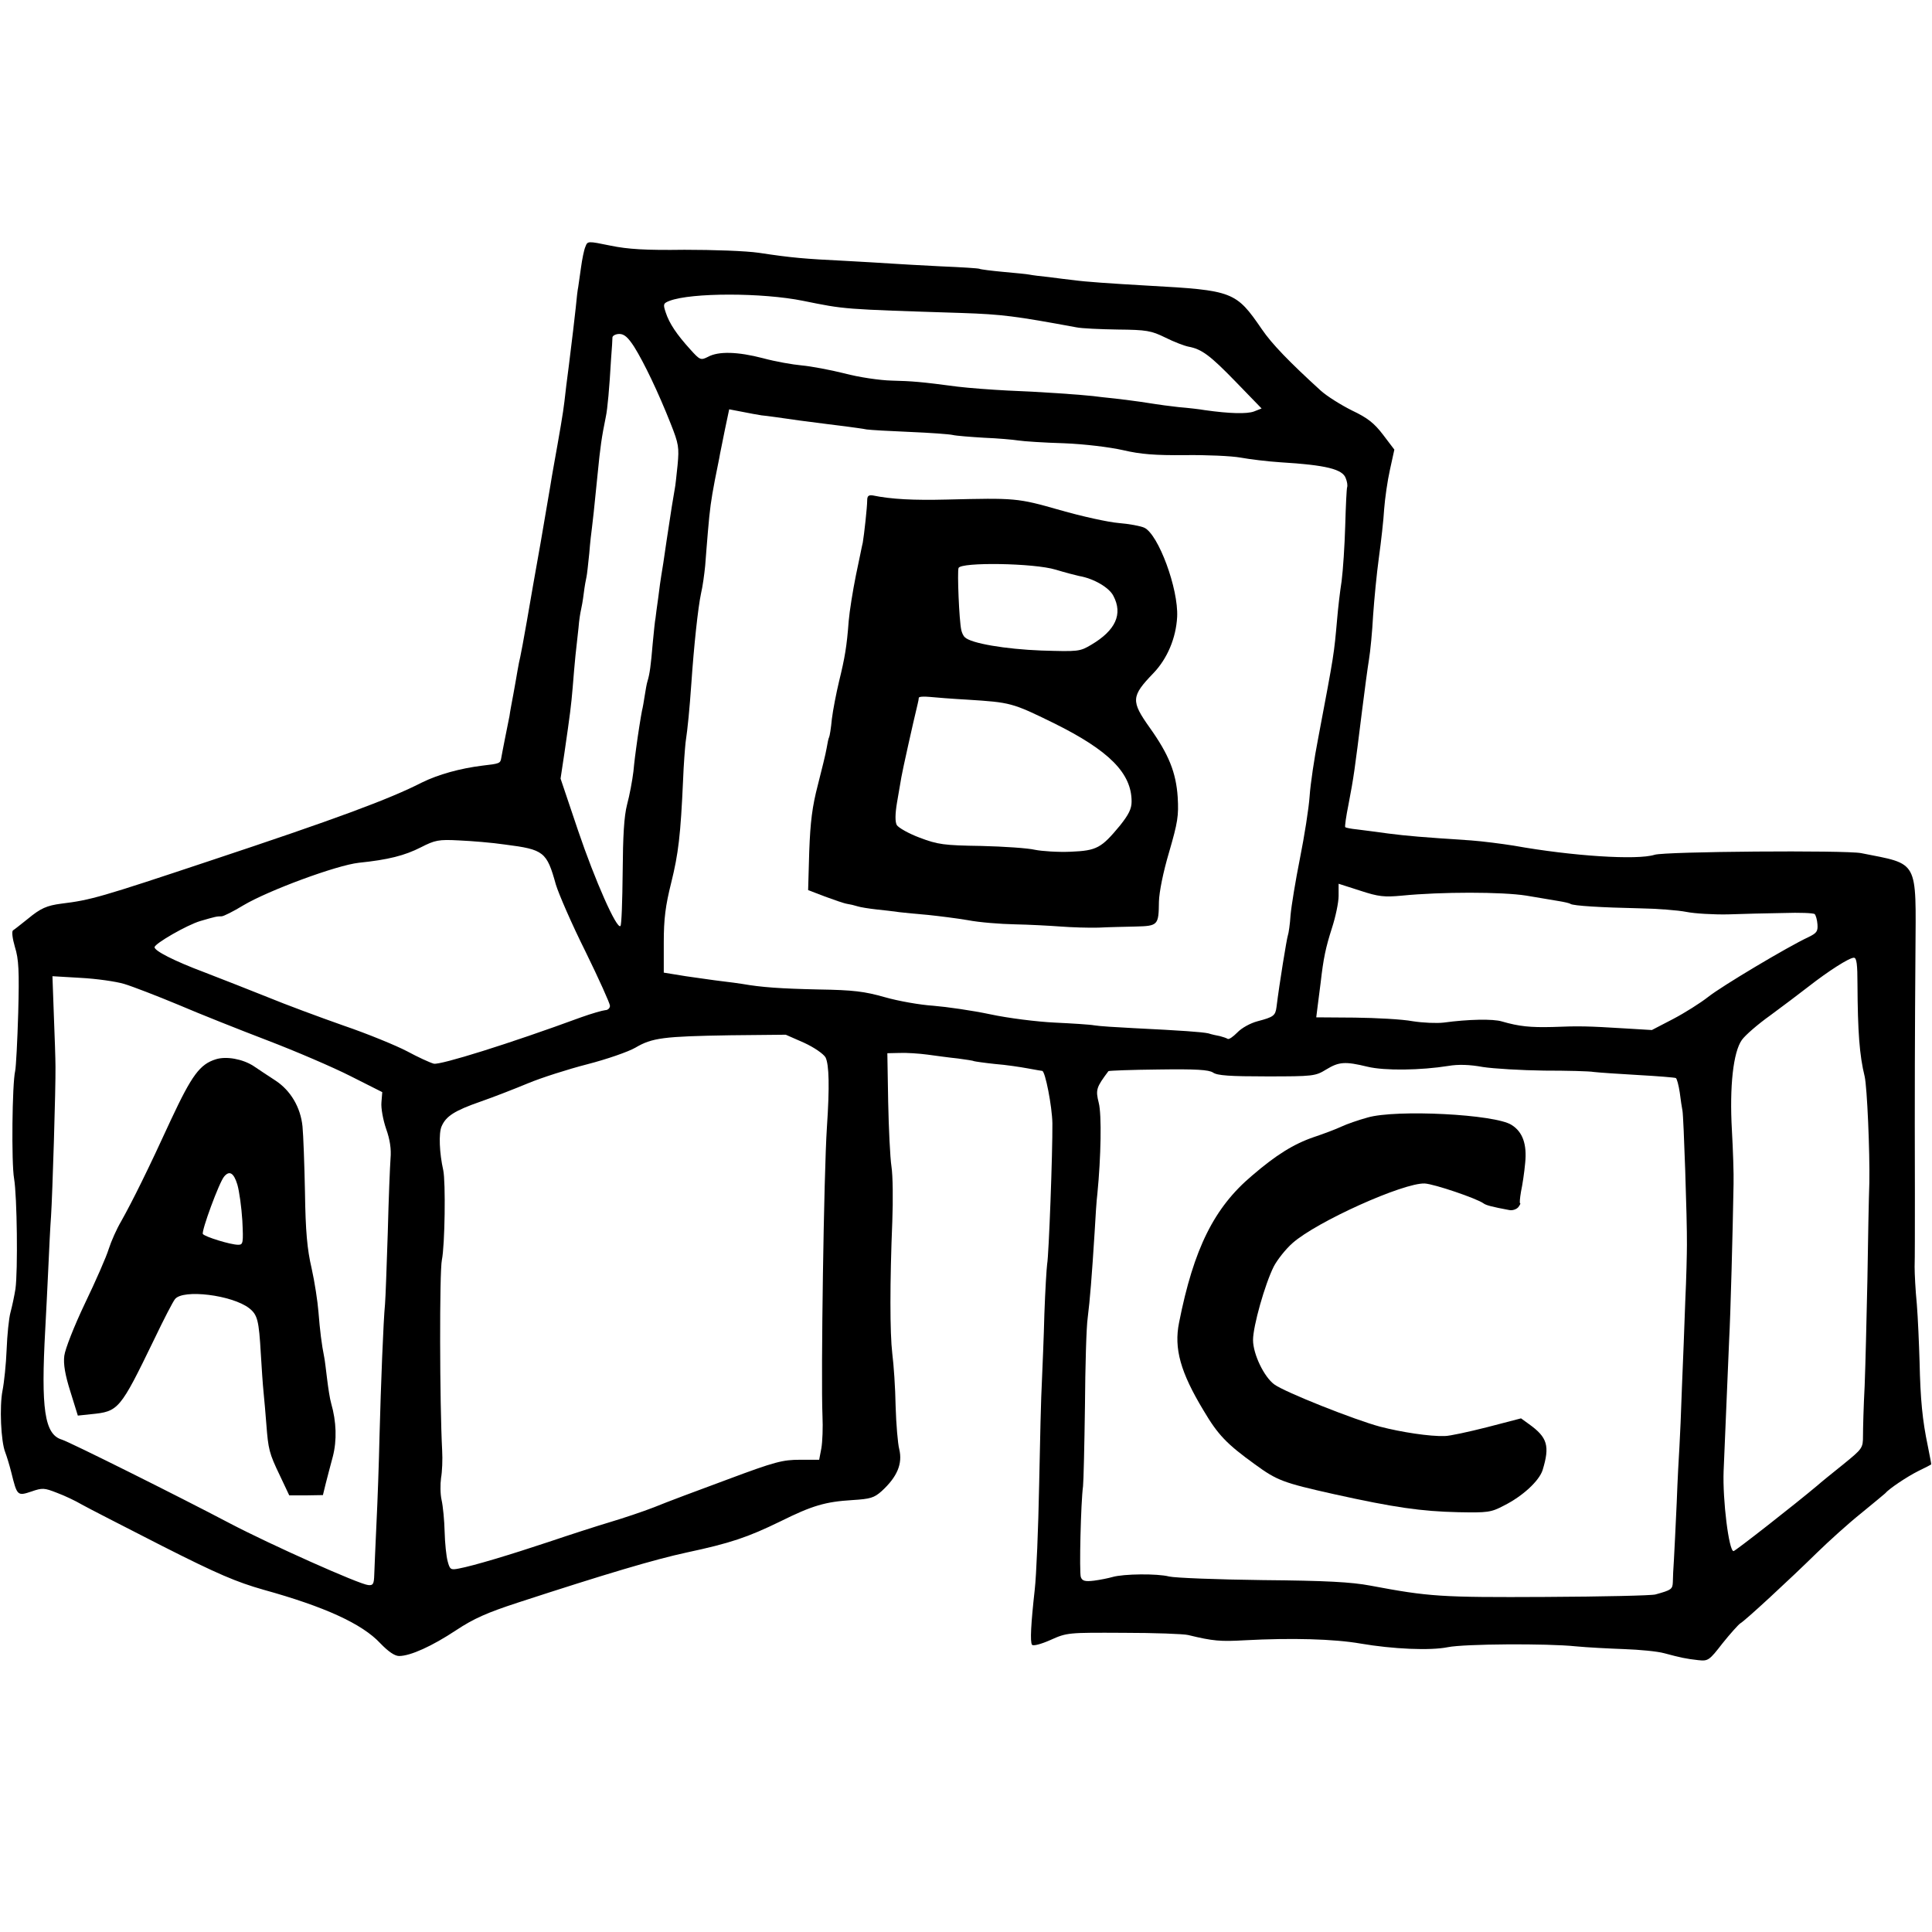
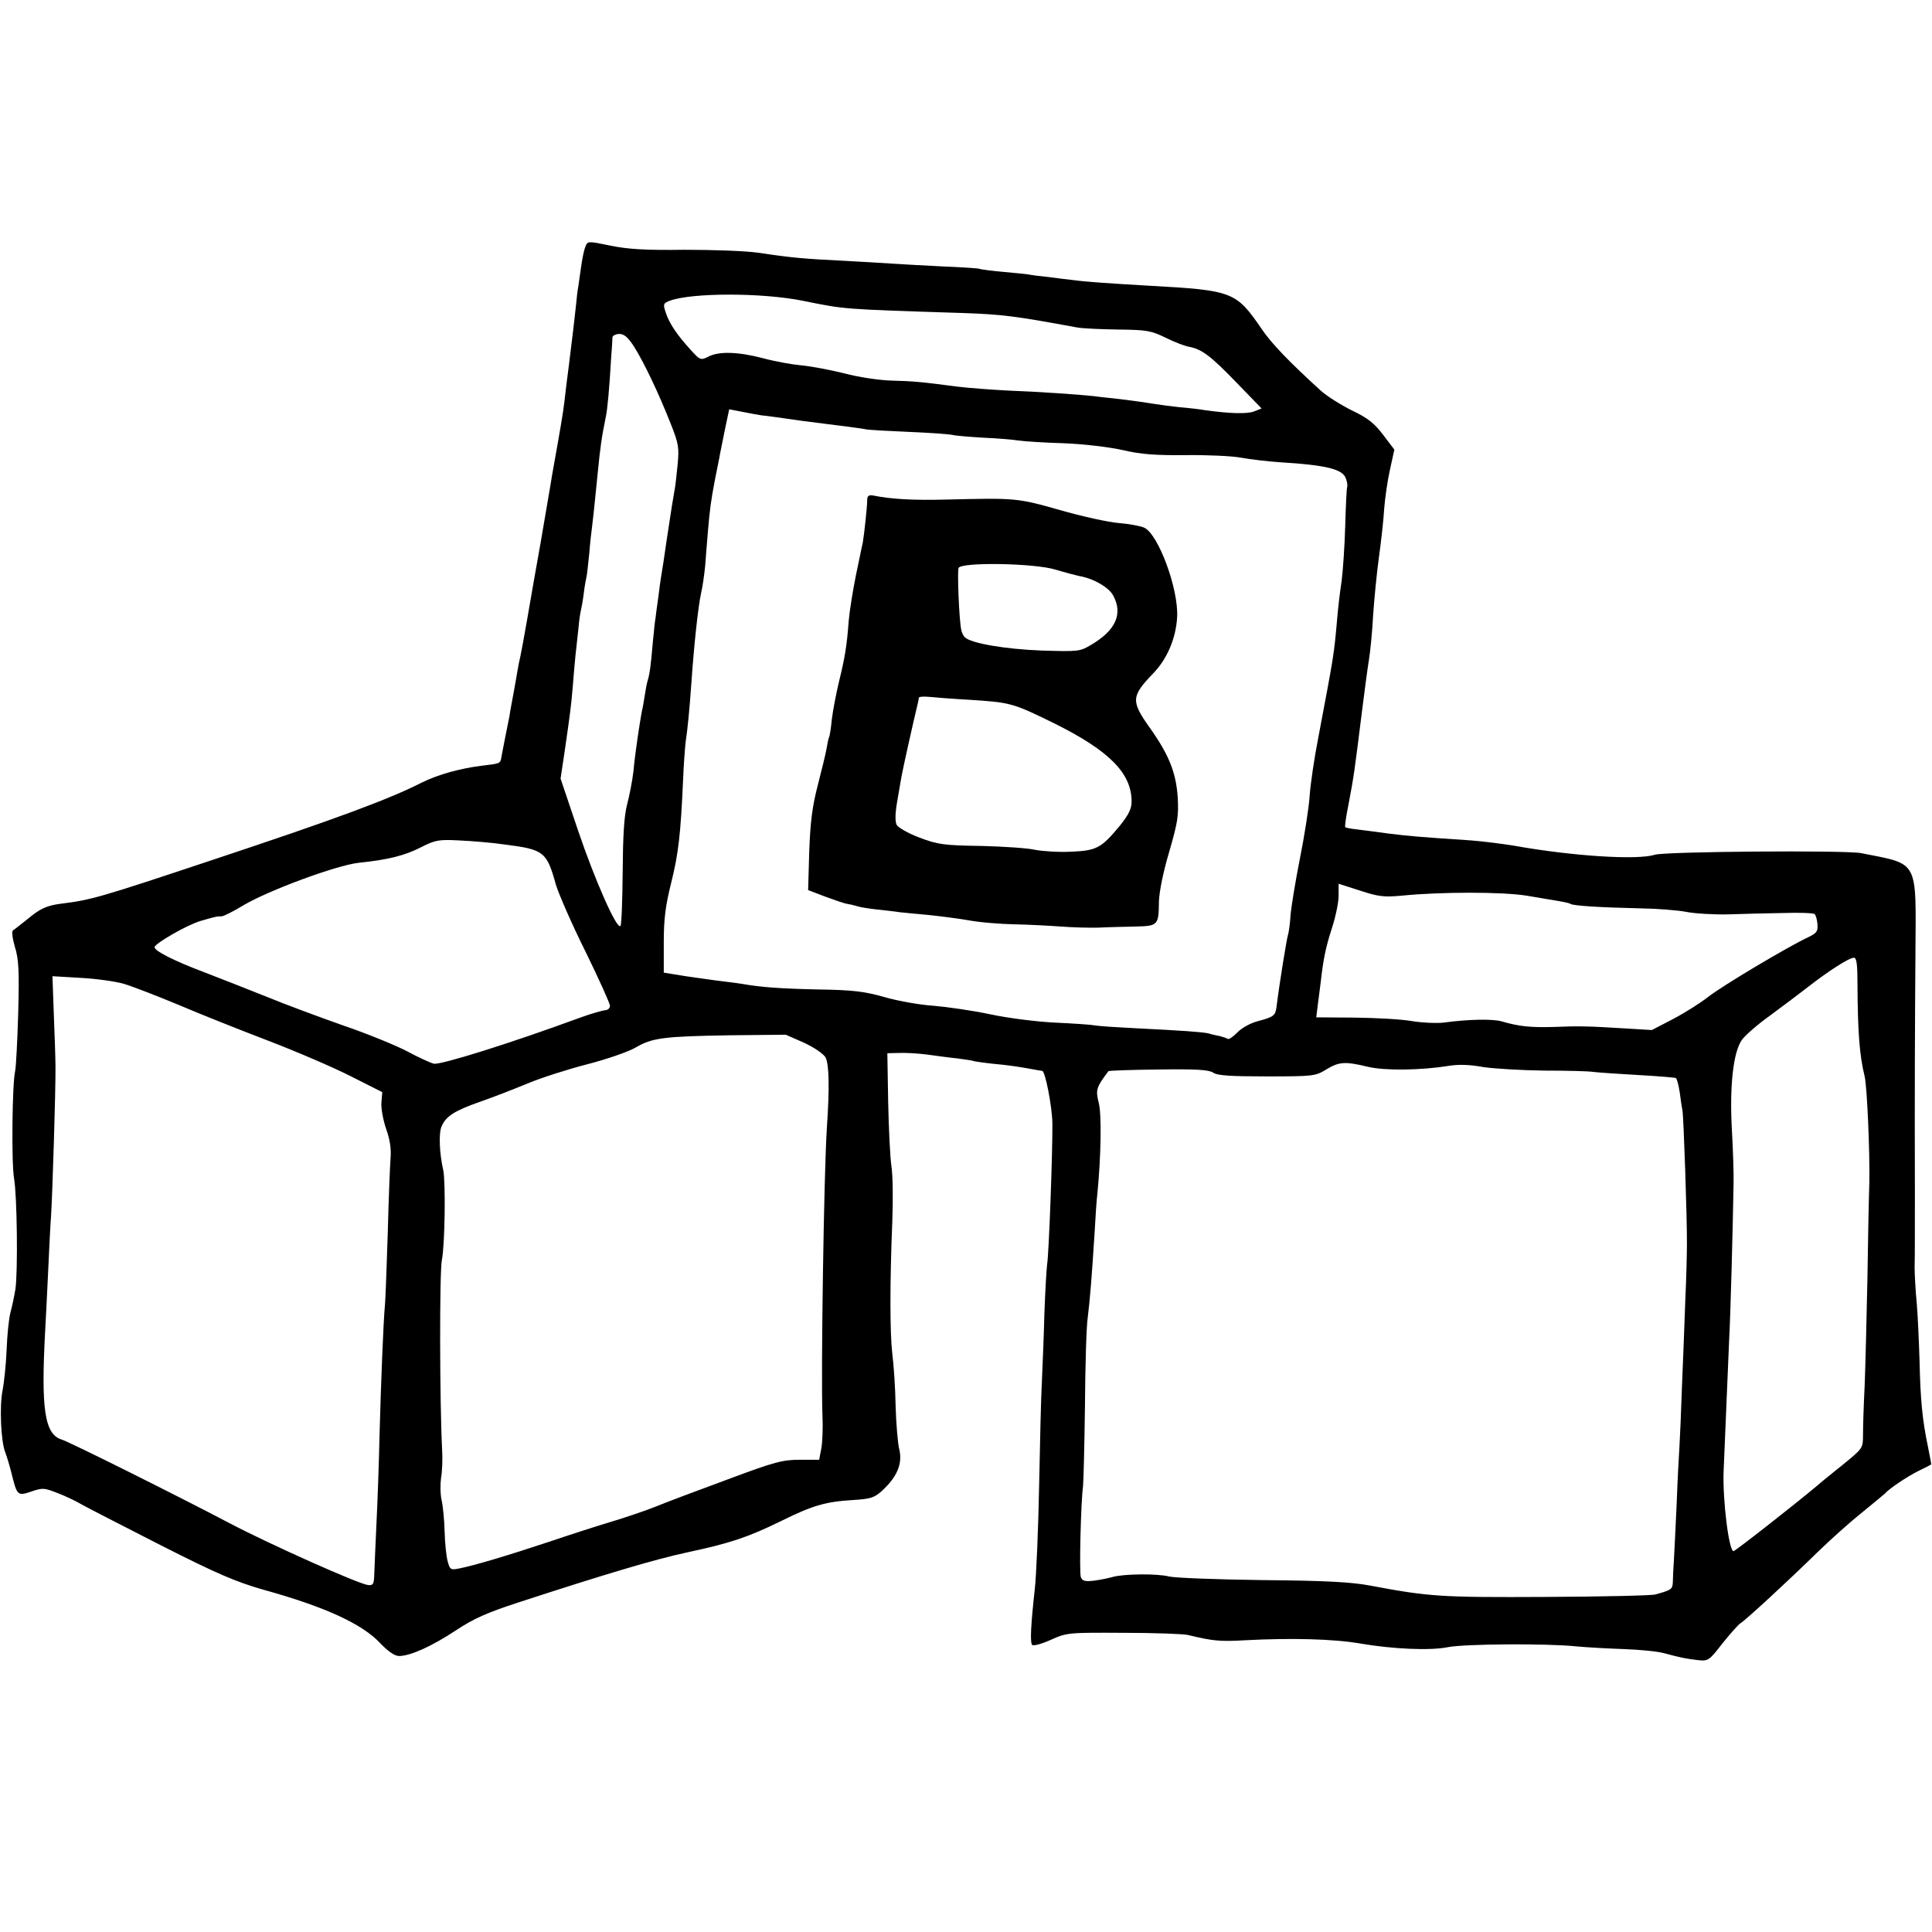
<svg xmlns="http://www.w3.org/2000/svg" version="1.0" width="700pt" height="700pt" viewBox="0 0 700 700" preserveAspectRatio="xMidYMid meet">
  <g transform="translate(0,700) scale(0.1,-0.1)" fill="#000000" stroke="none">
    <path d="M2121 6106 c-5 -11 -12 -46 -16 -76 -4 -30 -9 -62 -10 -70 -2 -8 -6 -42 -9 -75 -7 -65 -10 -87 -25 -210 -6 -44 -13 -102 -16 -130 -5 -43 -16 -106 -40 -240 -3 -16 -8 -46 -11 -65 -3 -19 -19 -111 -35 -205 -17 -93 -39 -222 -50 -285 -11 -63 -22 -122 -24 -130 -2 -8 -7 -31 -10 -50 -3 -19 -10 -57 -15 -85 -5 -27 -12 -63 -14 -79 -3 -16 -11 -55 -17 -85 -6 -31 -12 -61 -13 -68 -3 -19 -7 -20 -68 -27 -81 -10 -160 -32 -219 -61 -117 -60 -314 -133 -769 -284 -396 -132 -431 -142 -537 -155 -54 -7 -76 -17 -122 -55 -25 -20 -49 -39 -54 -42 -5 -4 -2 -29 7 -60 14 -44 16 -88 12 -239 -3 -102 -8 -196 -11 -210 -11 -46 -14 -334 -4 -390 11 -65 14 -335 5 -400 -4 -25 -12 -63 -18 -85 -6 -22 -12 -83 -14 -135 -2 -52 -9 -119 -15 -149 -11 -56 -6 -183 10 -223 5 -13 15 -45 22 -73 21 -85 22 -86 73 -69 40 14 47 13 93 -5 27 -10 67 -29 89 -42 21 -12 152 -79 289 -149 205 -104 272 -132 370 -160 220 -61 357 -123 423 -194 29 -30 52 -46 68 -46 41 0 120 36 206 93 65 43 113 64 223 100 322 105 497 157 613 182 159 34 221 55 340 113 115 57 162 71 261 77 64 4 78 8 105 32 57 52 77 100 64 153 -5 19 -11 89 -13 155 -1 66 -7 152 -12 190 -9 76 -9 259 0 480 3 77 2 166 -3 198 -5 33 -10 138 -12 235 l-3 176 45 1 c25 1 70 -2 100 -6 30 -4 80 -11 110 -14 30 -4 57 -8 60 -10 3 -1 37 -6 75 -10 39 -3 92 -11 119 -16 27 -5 50 -9 52 -9 11 0 36 -129 37 -190 1 -105 -13 -480 -19 -510 -2 -14 -7 -95 -10 -180 -2 -85 -7 -195 -9 -245 -3 -49 -7 -218 -10 -375 -3 -157 -10 -328 -16 -380 -14 -126 -17 -188 -10 -199 4 -6 33 2 67 17 60 27 64 27 265 26 112 0 218 -4 234 -8 90 -22 117 -24 205 -19 168 9 323 5 420 -12 117 -20 252 -26 316 -13 59 12 359 14 464 3 41 -4 120 -8 175 -10 55 -2 120 -8 145 -15 60 -16 78 -20 123 -25 36 -4 40 -1 88 61 28 35 57 67 64 72 17 9 178 158 278 256 43 42 115 107 160 143 45 37 84 69 87 72 14 17 80 61 120 81 25 12 46 23 47 24 1 1 -5 30 -12 66 -20 95 -27 170 -30 305 -2 66 -6 161 -10 210 -5 50 -8 110 -8 135 1 25 1 144 1 265 -1 367 0 597 2 872 2 342 14 320 -197 362 -57 11 -711 6 -748 -6 -63 -20 -298 -5 -510 33 -44 7 -114 16 -155 19 -182 12 -229 16 -300 25 -41 6 -92 12 -114 15 -21 2 -40 6 -42 8 -2 2 3 39 12 83 19 99 22 122 49 339 9 72 20 155 25 185 5 30 12 102 15 160 4 58 13 152 21 210 8 58 17 137 19 175 3 39 12 103 21 143 l16 73 -41 54 c-32 42 -56 61 -113 88 -40 20 -91 52 -113 72 -113 103 -177 169 -213 222 -94 137 -104 141 -412 158 -139 8 -227 14 -270 20 -19 2 -59 7 -89 11 -30 3 -62 7 -71 9 -9 2 -53 6 -96 10 -43 4 -82 9 -85 11 -4 2 -67 6 -140 9 -74 4 -154 8 -179 10 -25 2 -101 6 -170 10 -143 7 -192 11 -310 29 -48 7 -165 11 -270 11 -141 -2 -205 2 -268 15 -83 17 -83 17 -91 -4z m789 -196 c154 -31 137 -30 575 -44 146 -5 193 -11 415 -52 19 -4 87 -7 150 -8 104 -1 121 -4 172 -29 32 -16 69 -30 84 -33 48 -9 78 -31 172 -128 l93 -96 -28 -11 c-25 -9 -86 -8 -178 5 -16 3 -59 8 -95 11 -35 4 -73 9 -84 11 -24 4 -70 11 -146 20 -30 3 -66 7 -80 9 -43 5 -200 16 -310 20 -58 3 -139 9 -180 14 -136 18 -164 20 -240 22 -41 1 -118 12 -170 26 -52 13 -122 26 -155 29 -33 3 -96 14 -140 26 -92 24 -162 26 -200 5 -26 -13 -29 -12 -64 27 -49 54 -76 94 -89 134 -10 30 -9 33 14 42 79 30 336 30 484 0z m-612 -167 c35 -56 87 -164 132 -278 29 -73 31 -86 25 -150 -4 -38 -8 -77 -10 -85 -5 -27 -14 -83 -30 -190 -8 -58 -17 -114 -19 -125 -2 -11 -7 -47 -11 -80 -5 -33 -9 -67 -10 -75 -2 -8 -6 -49 -10 -90 -7 -83 -11 -112 -19 -138 -3 -9 -7 -33 -10 -52 -3 -19 -7 -44 -10 -55 -4 -20 -15 -89 -21 -135 -2 -14 -7 -52 -10 -85 -4 -33 -14 -87 -23 -120 -11 -43 -15 -112 -16 -247 -1 -102 -4 -190 -8 -193 -13 -14 -92 164 -154 347 l-63 187 14 93 c21 145 24 168 30 238 3 36 7 88 10 115 3 28 8 73 11 100 2 28 7 57 9 65 2 8 7 35 10 60 3 25 8 52 10 60 2 8 6 47 10 85 3 39 8 81 10 95 3 24 7 59 20 190 10 103 15 136 30 210 6 27 13 105 19 210 3 36 5 71 5 78 1 6 12 12 25 12 18 0 32 -13 54 -47z m462 -248 c14 -1 77 -10 140 -19 63 -8 138 -18 165 -21 28 -4 61 -8 75 -11 14 -2 84 -6 157 -9 72 -3 142 -8 155 -11 12 -3 64 -7 113 -10 50 -2 106 -7 125 -10 19 -3 94 -8 165 -10 75 -3 165 -14 214 -25 64 -15 116 -19 225 -18 77 1 168 -3 201 -9 33 -6 98 -14 145 -17 165 -10 225 -25 236 -58 5 -12 7 -26 5 -32 -2 -5 -5 -68 -7 -140 -2 -71 -8 -161 -13 -200 -6 -38 -13 -99 -16 -135 -12 -134 -10 -123 -69 -435 -14 -71 -28 -166 -31 -210 -3 -44 -19 -145 -35 -225 -16 -80 -31 -172 -34 -205 -2 -33 -7 -67 -10 -75 -4 -12 -30 -170 -41 -259 -4 -31 -11 -36 -68 -51 -27 -7 -59 -25 -74 -41 -15 -15 -30 -26 -35 -23 -4 3 -17 7 -28 10 -11 2 -30 6 -42 10 -24 5 -92 10 -273 19 -60 3 -123 7 -140 10 -16 3 -81 7 -144 10 -63 3 -168 16 -233 30 -66 14 -158 27 -206 31 -48 3 -127 17 -176 31 -74 21 -114 26 -240 28 -138 3 -208 8 -276 20 -14 2 -47 7 -75 10 -27 3 -86 12 -130 18 l-80 13 0 109 c0 86 6 133 27 217 26 105 34 172 43 373 2 55 7 116 9 135 8 54 14 117 21 215 9 132 24 274 35 325 6 25 12 70 15 100 2 30 7 87 10 125 7 82 11 111 25 185 6 30 13 66 16 80 2 14 12 59 20 101 l16 76 47 -9 c25 -5 57 -11 71 -13z m-930 -1555 c141 -18 151 -26 184 -145 10 -33 57 -142 107 -242 49 -100 89 -189 89 -197 0 -9 -8 -16 -17 -16 -10 -1 -49 -12 -88 -26 -261 -96 -509 -173 -533 -168 -15 4 -58 24 -97 45 -38 20 -142 63 -230 93 -88 31 -212 77 -275 103 -63 25 -166 66 -229 90 -112 42 -181 78 -181 91 0 13 118 81 166 95 55 16 59 17 77 17 7 0 43 18 79 40 91 54 337 145 418 154 107 11 166 26 225 56 51 26 64 29 138 25 45 -2 120 -8 167 -15z m3250 -185 c141 14 362 14 450 0 47 -8 100 -17 119 -20 18 -3 37 -7 41 -10 11 -7 111 -13 250 -16 63 -1 140 -7 170 -13 30 -6 98 -10 150 -9 52 2 143 4 202 5 58 2 109 0 113 -4 4 -4 9 -21 10 -37 2 -26 -3 -32 -34 -47 -73 -34 -313 -177 -362 -216 -28 -22 -85 -58 -127 -80 l-77 -40 -100 6 c-130 8 -163 9 -260 5 -80 -2 -121 2 -183 20 -32 10 -123 8 -211 -4 -25 -3 -75 -1 -113 5 -37 7 -131 12 -209 13 l-140 1 5 40 c3 23 8 61 11 86 10 88 18 126 41 198 13 40 24 92 24 116 l0 44 78 -25 c67 -22 87 -24 152 -18z m1650 -322 c1 -170 7 -256 26 -333 9 -39 19 -274 17 -385 -2 -55 -5 -212 -7 -350 -3 -137 -7 -311 -10 -386 -4 -74 -6 -156 -6 -181 0 -45 -2 -47 -72 -104 -40 -32 -82 -66 -93 -76 -82 -69 -298 -238 -304 -238 -17 0 -40 186 -36 290 11 265 16 382 20 475 5 89 13 390 16 565 1 36 -2 124 -6 195 -9 160 5 283 36 327 12 17 58 57 103 89 45 33 107 80 138 104 73 57 148 105 165 105 10 0 13 -24 13 -97z m-6280 2 c30 -9 118 -43 195 -75 77 -33 223 -91 325 -130 102 -39 237 -97 300 -129 l115 -58 -3 -37 c-2 -21 6 -64 17 -96 14 -39 19 -74 16 -107 -2 -26 -7 -147 -10 -268 -4 -121 -8 -238 -10 -260 -6 -61 -15 -290 -20 -480 -2 -93 -7 -235 -11 -315 -4 -80 -7 -163 -8 -185 -1 -34 -4 -40 -22 -38 -33 3 -355 147 -500 223 -186 98 -585 297 -610 304 -63 19 -76 111 -60 401 3 55 8 154 11 220 3 66 7 152 10 190 5 77 17 461 16 540 0 28 -3 113 -6 189 l-5 139 102 -6 c57 -3 128 -13 158 -22z m2463 -213 c37 -17 70 -40 78 -53 13 -26 15 -106 5 -254 -11 -165 -22 -903 -16 -1045 2 -41 0 -94 -4 -117 l-8 -42 -69 0 c-63 0 -91 -7 -262 -71 -106 -39 -226 -84 -267 -101 -41 -16 -113 -40 -160 -54 -47 -14 -146 -46 -220 -71 -144 -48 -274 -87 -327 -97 -30 -6 -33 -4 -41 26 -5 18 -10 66 -11 107 -1 41 -6 93 -11 115 -5 22 -5 58 -2 80 4 22 6 67 4 100 -9 172 -10 646 -1 690 11 53 14 283 5 325 -14 62 -17 134 -6 159 16 37 47 57 142 90 46 16 123 46 171 66 48 20 145 51 215 69 70 18 148 45 174 60 61 36 102 41 344 45 l201 2 66 -29z m2042 -87 c62 -15 193 -13 293 3 35 6 76 5 125 -4 39 -6 140 -12 222 -13 83 0 164 -2 180 -5 17 -2 89 -7 160 -11 72 -4 133 -9 137 -11 4 -3 10 -26 14 -52 3 -26 8 -56 10 -67 4 -21 17 -394 16 -485 0 -30 -2 -122 -6 -205 -3 -82 -8 -222 -12 -310 -3 -88 -7 -185 -9 -215 -2 -30 -7 -122 -10 -205 -4 -82 -8 -175 -10 -205 -2 -30 -4 -67 -4 -82 -1 -26 -5 -29 -63 -45 -13 -4 -192 -8 -398 -9 -381 -2 -422 1 -635 41 -69 13 -161 18 -390 20 -165 2 -317 8 -339 13 -42 11 -165 10 -206 -2 -14 -4 -43 -10 -66 -13 -33 -4 -43 -1 -48 13 -6 17 0 271 8 329 2 17 5 147 7 291 1 143 5 287 10 320 8 63 15 150 25 309 3 55 7 118 10 140 13 132 16 287 5 329 -12 48 -9 56 35 115 2 2 83 5 181 6 138 2 182 -1 198 -11 15 -11 62 -14 195 -14 168 0 176 1 215 25 46 28 68 30 150 10z" />
    <path d="M3142 5187 c0 -24 -11 -124 -16 -153 -3 -11 -13 -64 -25 -119 -11 -55 -23 -129 -26 -165 -7 -93 -14 -133 -35 -219 -10 -42 -22 -103 -26 -136 -3 -33 -8 -63 -10 -66 -2 -3 -6 -21 -9 -40 -3 -19 -18 -79 -32 -134 -20 -77 -27 -132 -31 -240 l-4 -140 60 -23 c33 -12 69 -25 82 -27 12 -2 29 -6 38 -9 9 -3 40 -8 67 -11 28 -3 65 -7 84 -10 19 -2 65 -7 104 -10 38 -4 103 -12 144 -19 41 -8 118 -14 169 -15 52 -1 127 -5 167 -8 39 -3 101 -5 137 -4 36 2 97 3 135 4 81 2 83 5 84 90 1 35 15 106 37 180 31 107 35 131 31 199 -6 89 -32 154 -101 251 -69 97 -68 114 13 198 50 52 82 127 86 204 5 102 -68 299 -119 323 -13 6 -55 14 -93 17 -37 3 -133 24 -213 47 -154 44 -161 44 -410 38 -119 -3 -200 1 -268 15 -15 2 -20 -2 -20 -18z m683 -251 c33 -10 71 -20 85 -23 53 -9 109 -42 124 -72 35 -66 8 -125 -80 -177 -42 -25 -47 -25 -181 -21 -130 5 -255 26 -277 48 -6 5 -11 17 -13 26 -8 35 -15 212 -10 225 8 22 274 18 352 -6z m-320 -471 c157 -10 162 -11 313 -85 200 -99 282 -181 282 -284 0 -27 -11 -48 -42 -87 -68 -82 -84 -91 -179 -95 -46 -2 -104 2 -129 7 -25 6 -112 12 -195 14 -135 2 -157 5 -223 30 -40 15 -77 36 -83 46 -6 12 -6 39 1 81 6 35 13 77 16 93 4 24 42 195 59 265 2 8 4 18 4 22 1 4 18 5 39 3 20 -2 82 -7 137 -10z" />
-     <path d="M782 3162 c-58 -18 -87 -58 -162 -218 -83 -181 -140 -296 -181 -369 -16 -27 -36 -72 -45 -100 -8 -27 -47 -116 -86 -197 -40 -84 -72 -166 -75 -190 -4 -30 3 -70 22 -130 l27 -87 47 5 c101 10 105 14 231 274 33 69 66 133 74 143 29 37 207 15 269 -33 30 -24 35 -43 42 -165 3 -49 7 -112 10 -140 3 -27 7 -79 10 -115 7 -91 10 -105 49 -186 l34 -72 61 0 61 1 10 41 c6 22 17 67 26 99 15 58 13 126 -6 192 -5 17 -11 57 -15 90 -4 32 -8 67 -10 76 -10 49 -16 101 -21 164 -3 39 -14 111 -25 160 -16 68 -22 134 -24 275 -2 102 -6 209 -9 239 -7 69 -43 130 -98 166 -24 16 -60 39 -80 53 -39 25 -98 36 -136 24z m78 -454 c7 -24 15 -82 18 -130 4 -82 3 -88 -15 -88 -28 0 -121 29 -128 39 -6 10 59 187 77 208 19 23 35 14 48 -29z" />
-     <path d="M4955 2951 c-33 -9 -76 -24 -95 -33 -19 -9 -64 -26 -100 -38 -73 -25 -137 -65 -223 -139 -138 -116 -212 -265 -265 -533 -19 -94 5 -180 89 -319 52 -88 84 -121 185 -194 81 -59 101 -67 289 -109 217 -48 315 -62 449 -65 105 -2 118 -1 165 24 68 34 127 89 140 128 27 88 18 119 -49 167 l-29 21 -123 -32 c-67 -17 -136 -32 -153 -32 -54 -2 -158 14 -235 34 -93 25 -345 125 -383 153 -37 27 -77 110 -77 161 0 50 43 202 75 266 13 25 44 64 68 85 88 78 402 219 479 216 35 -2 188 -54 213 -72 9 -7 33 -13 92 -24 12 -3 27 2 34 10 6 8 9 14 7 14 -3 0 -1 19 3 43 5 23 12 69 15 103 7 68 -9 113 -49 138 -59 39 -419 57 -522 27z" />
  </g>
</svg>